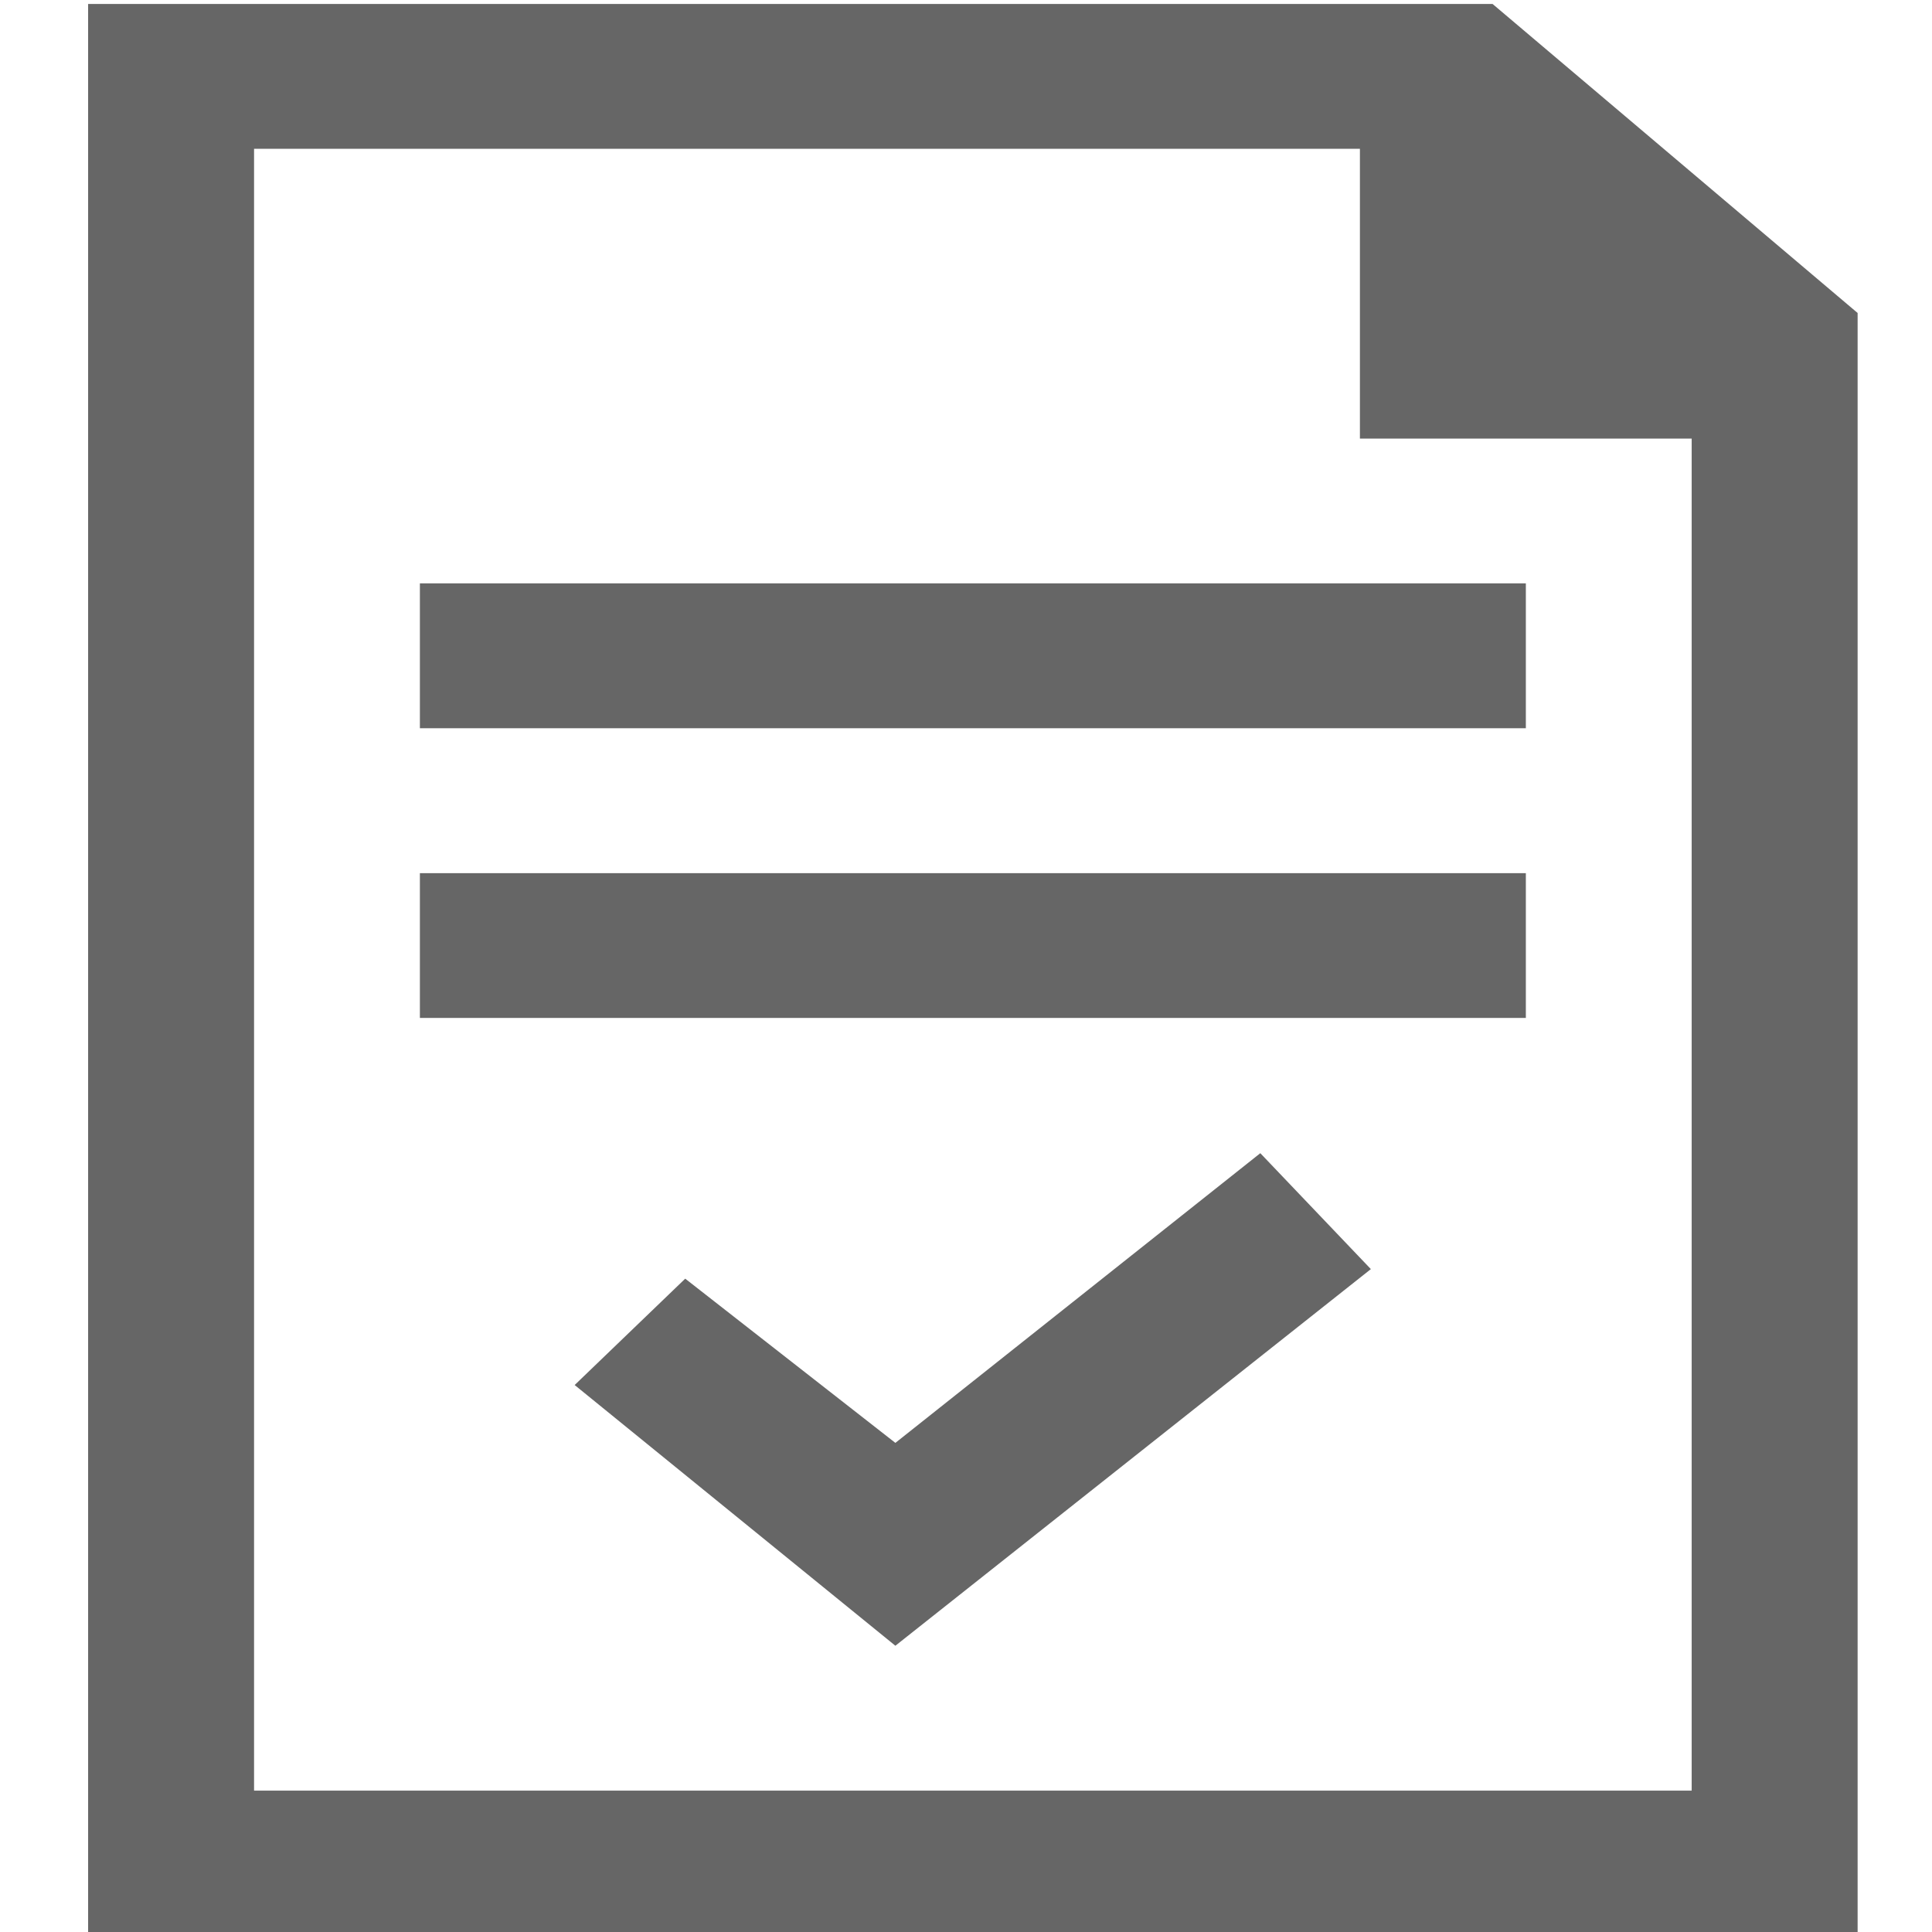
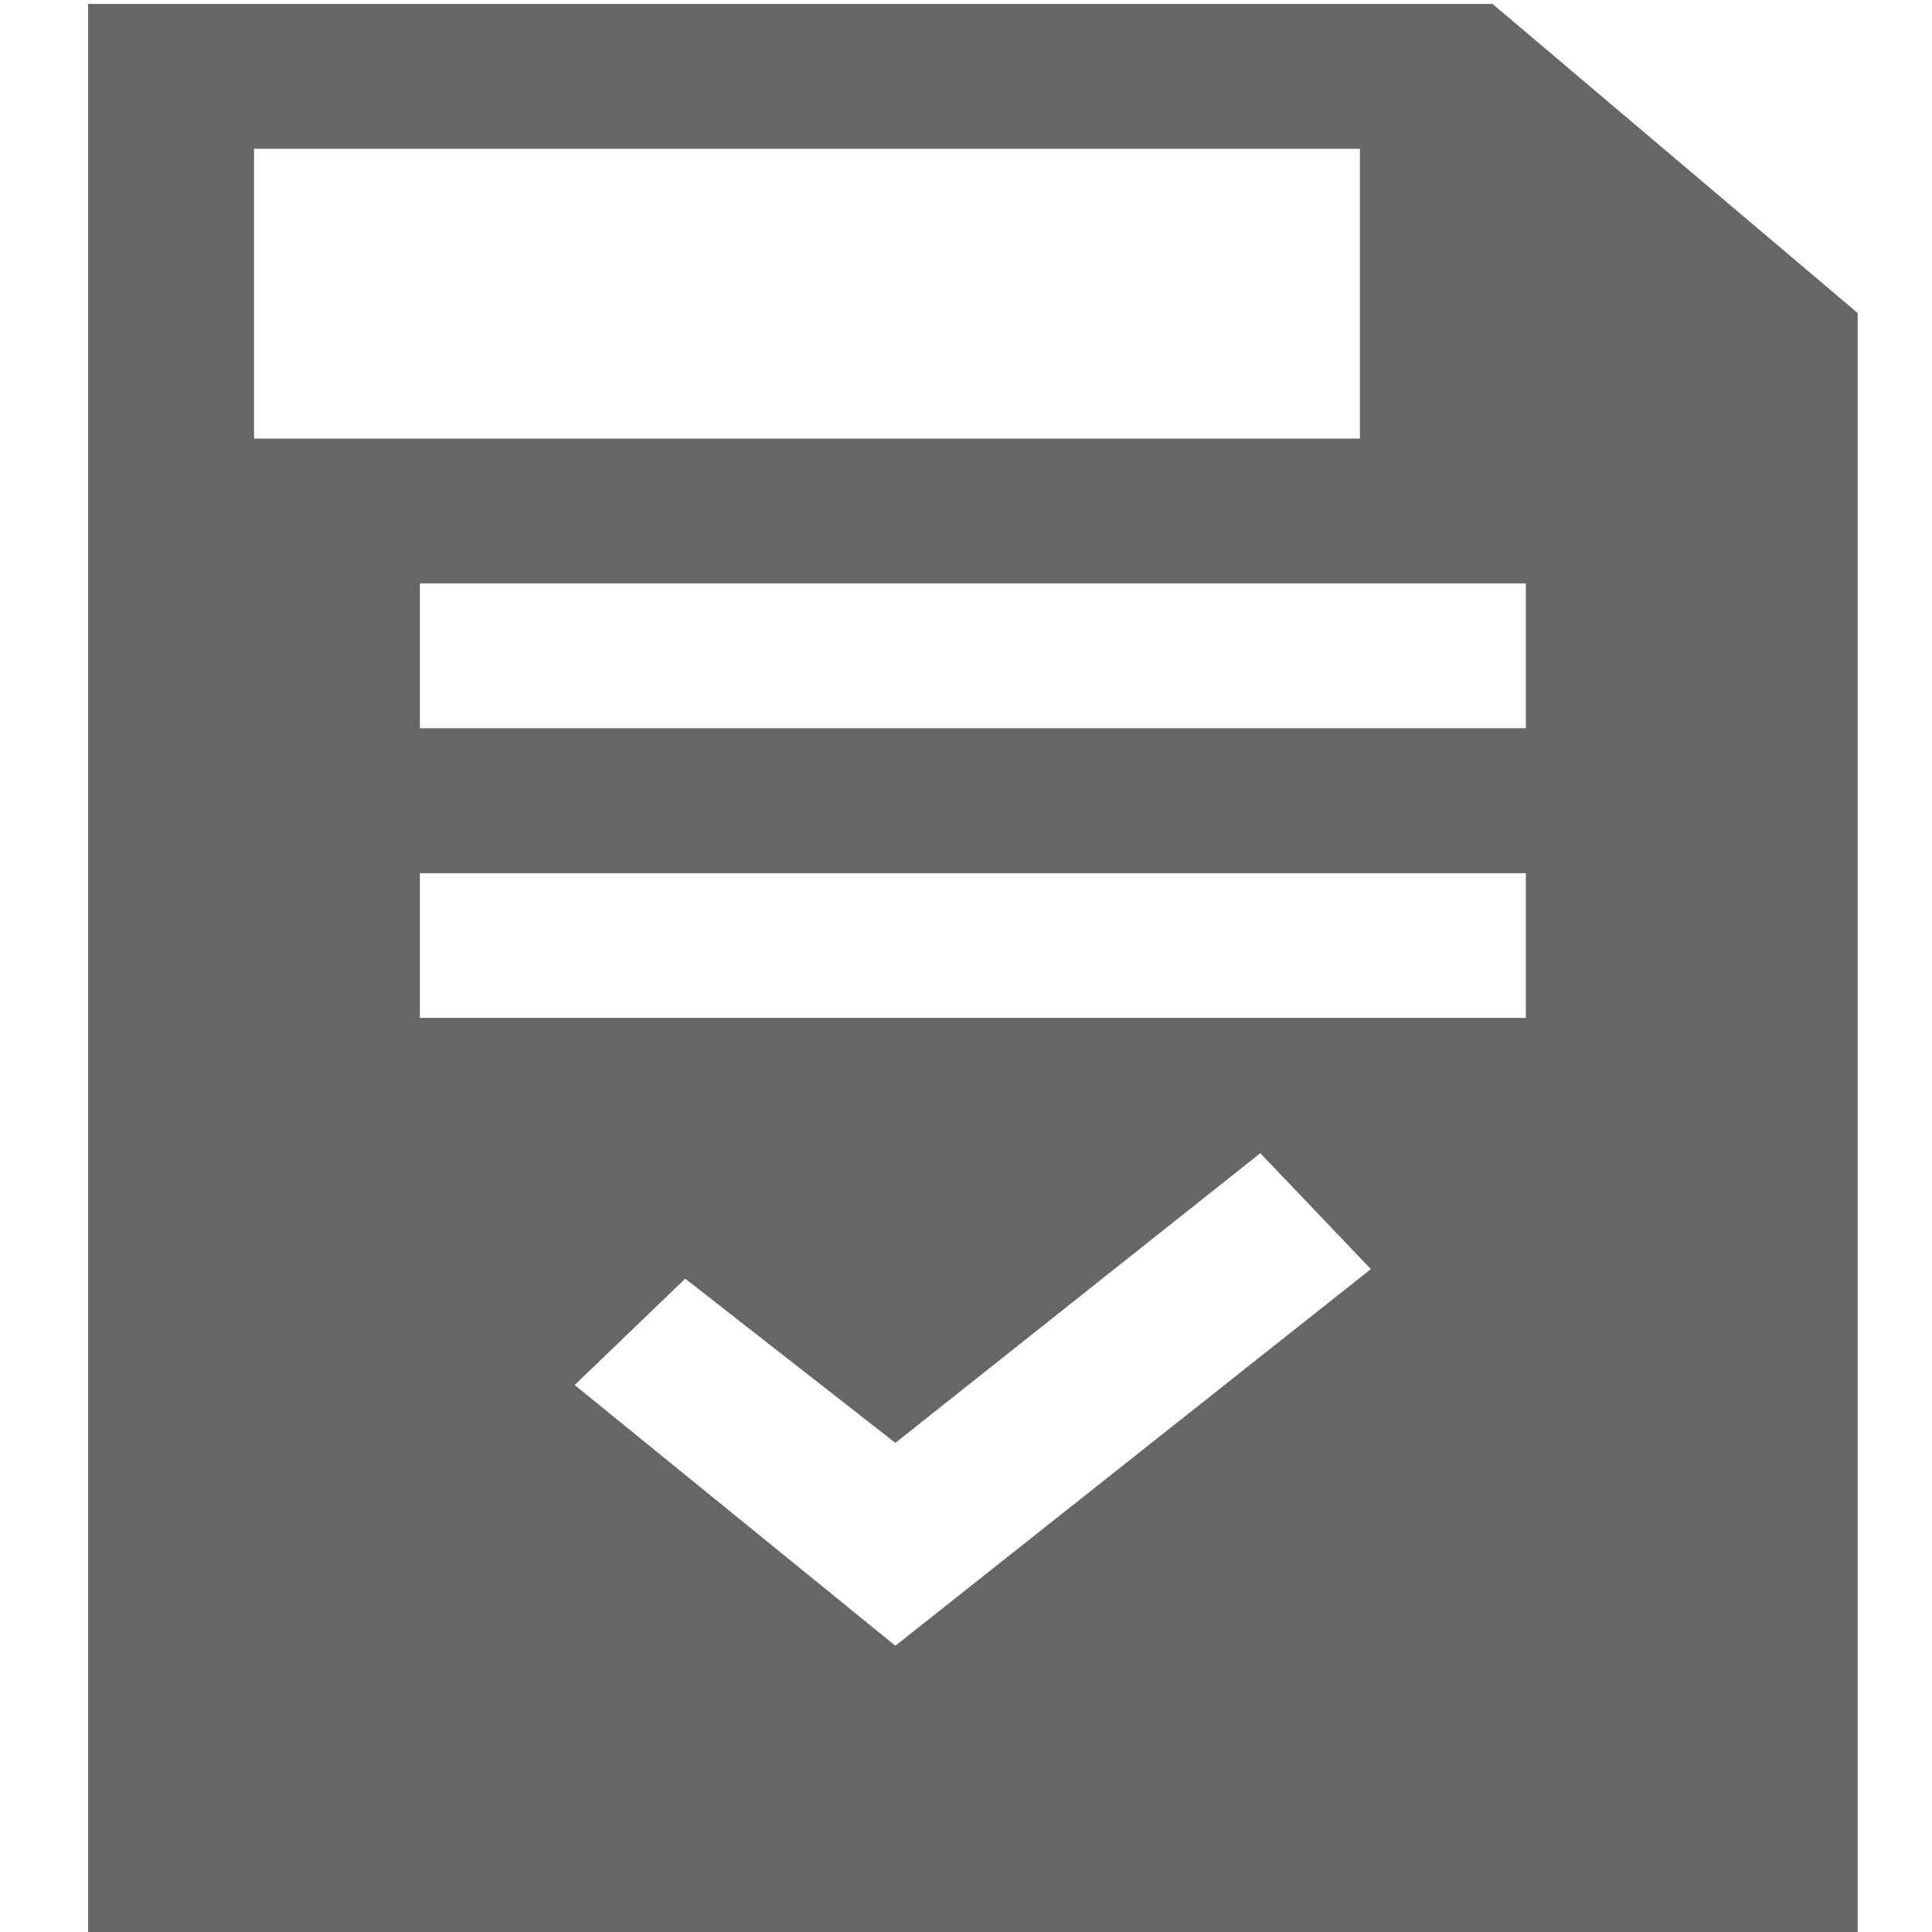
<svg xmlns="http://www.w3.org/2000/svg" width="18" height="18" viewBox="0 0 18 18" version="1.1" id="svg1">
  <defs id="defs1" />
-   <path fill-rule="evenodd" clip-rule="evenodd" d="M 0.821,0.037 H 13.906 L 17.307,2.916 V 18.032 H 0.821 Z M 2.367,1.386 V 16.683 H 15.761 V 4.086 H 12.67 V 1.386 Z M 3.912,8.135 H 14.216 V 9.484 H 3.912 Z M 14.216,5.435 H 3.912 V 6.785 H 14.216 Z m -7.832,6.478 1.958,1.53 3.4,-2.699 1.03,1.08 -4.43,3.509 -2.988,-2.429 z" fill="#1a1a1c" id="path1" style="fill:#666666;fill-opacity:1;stroke-width:0.916;stroke-dasharray:none;paint-order:stroke fill markers" />
+   <path fill-rule="evenodd" clip-rule="evenodd" d="M 0.821,0.037 H 13.906 L 17.307,2.916 V 18.032 H 0.821 Z M 2.367,1.386 V 16.683 V 4.086 H 12.67 V 1.386 Z M 3.912,8.135 H 14.216 V 9.484 H 3.912 Z M 14.216,5.435 H 3.912 V 6.785 H 14.216 Z m -7.832,6.478 1.958,1.53 3.4,-2.699 1.03,1.08 -4.43,3.509 -2.988,-2.429 z" fill="#1a1a1c" id="path1" style="fill:#666666;fill-opacity:1;stroke-width:0.916;stroke-dasharray:none;paint-order:stroke fill markers" />
</svg>